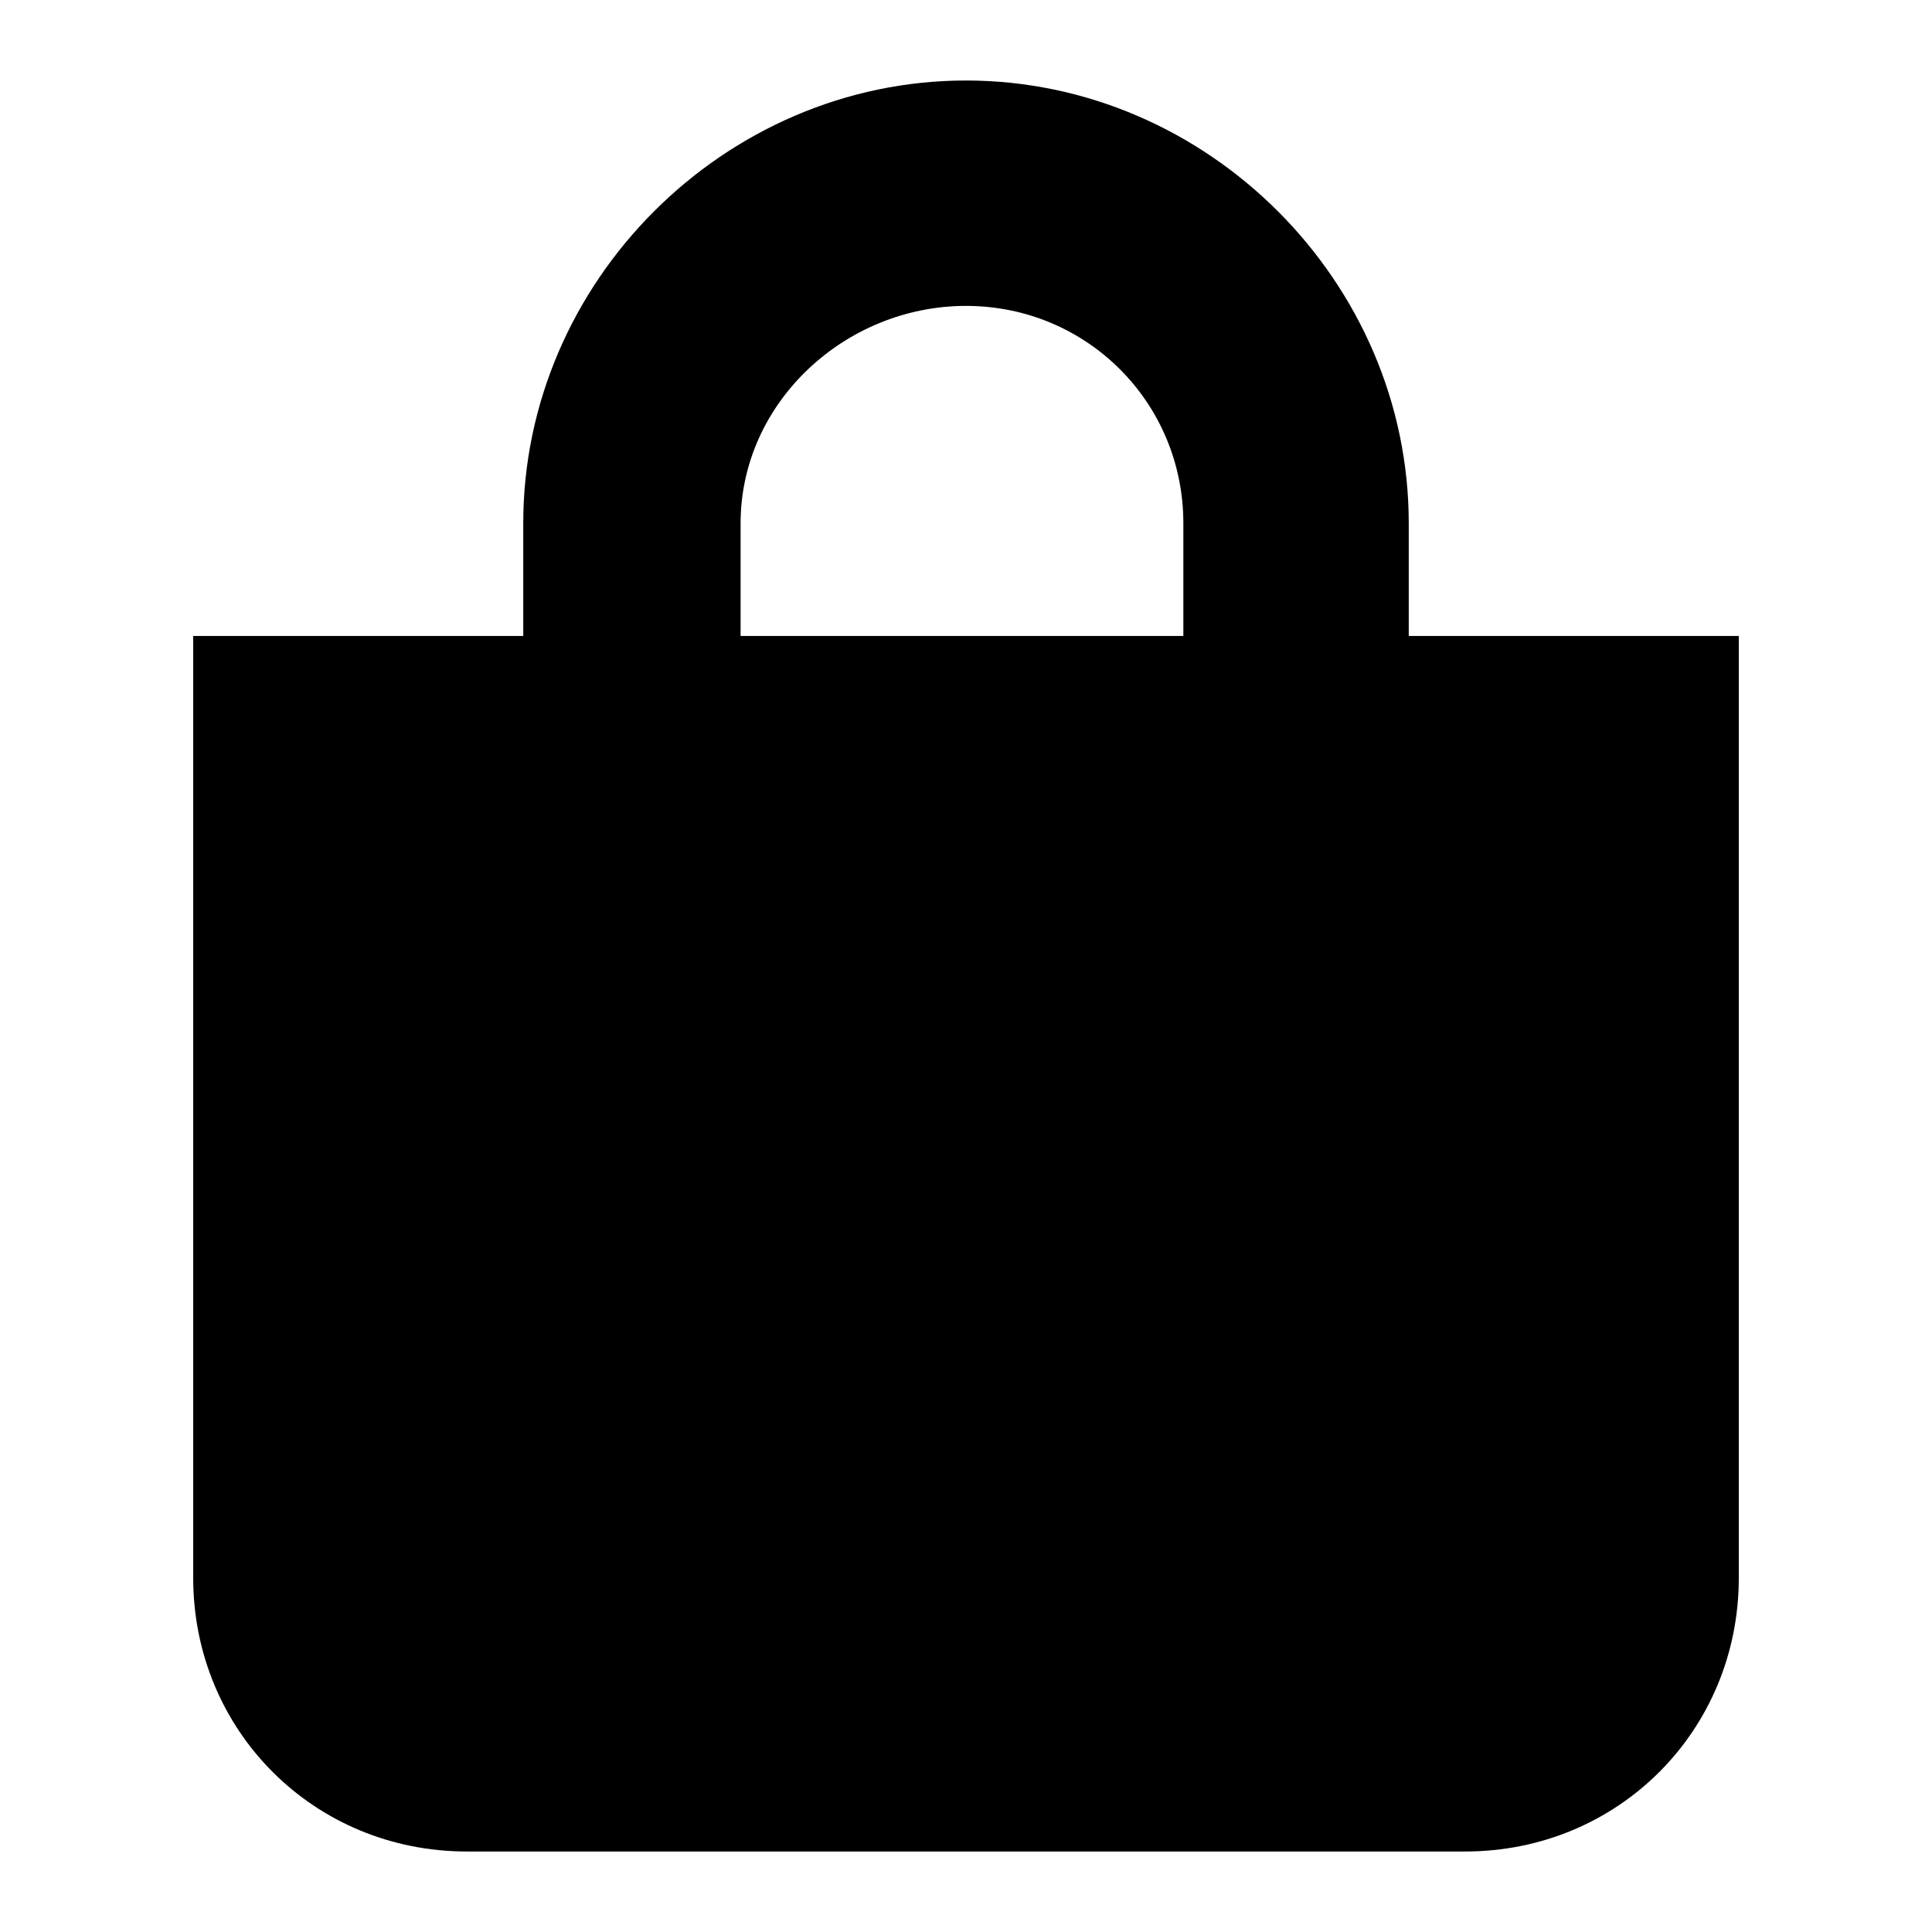
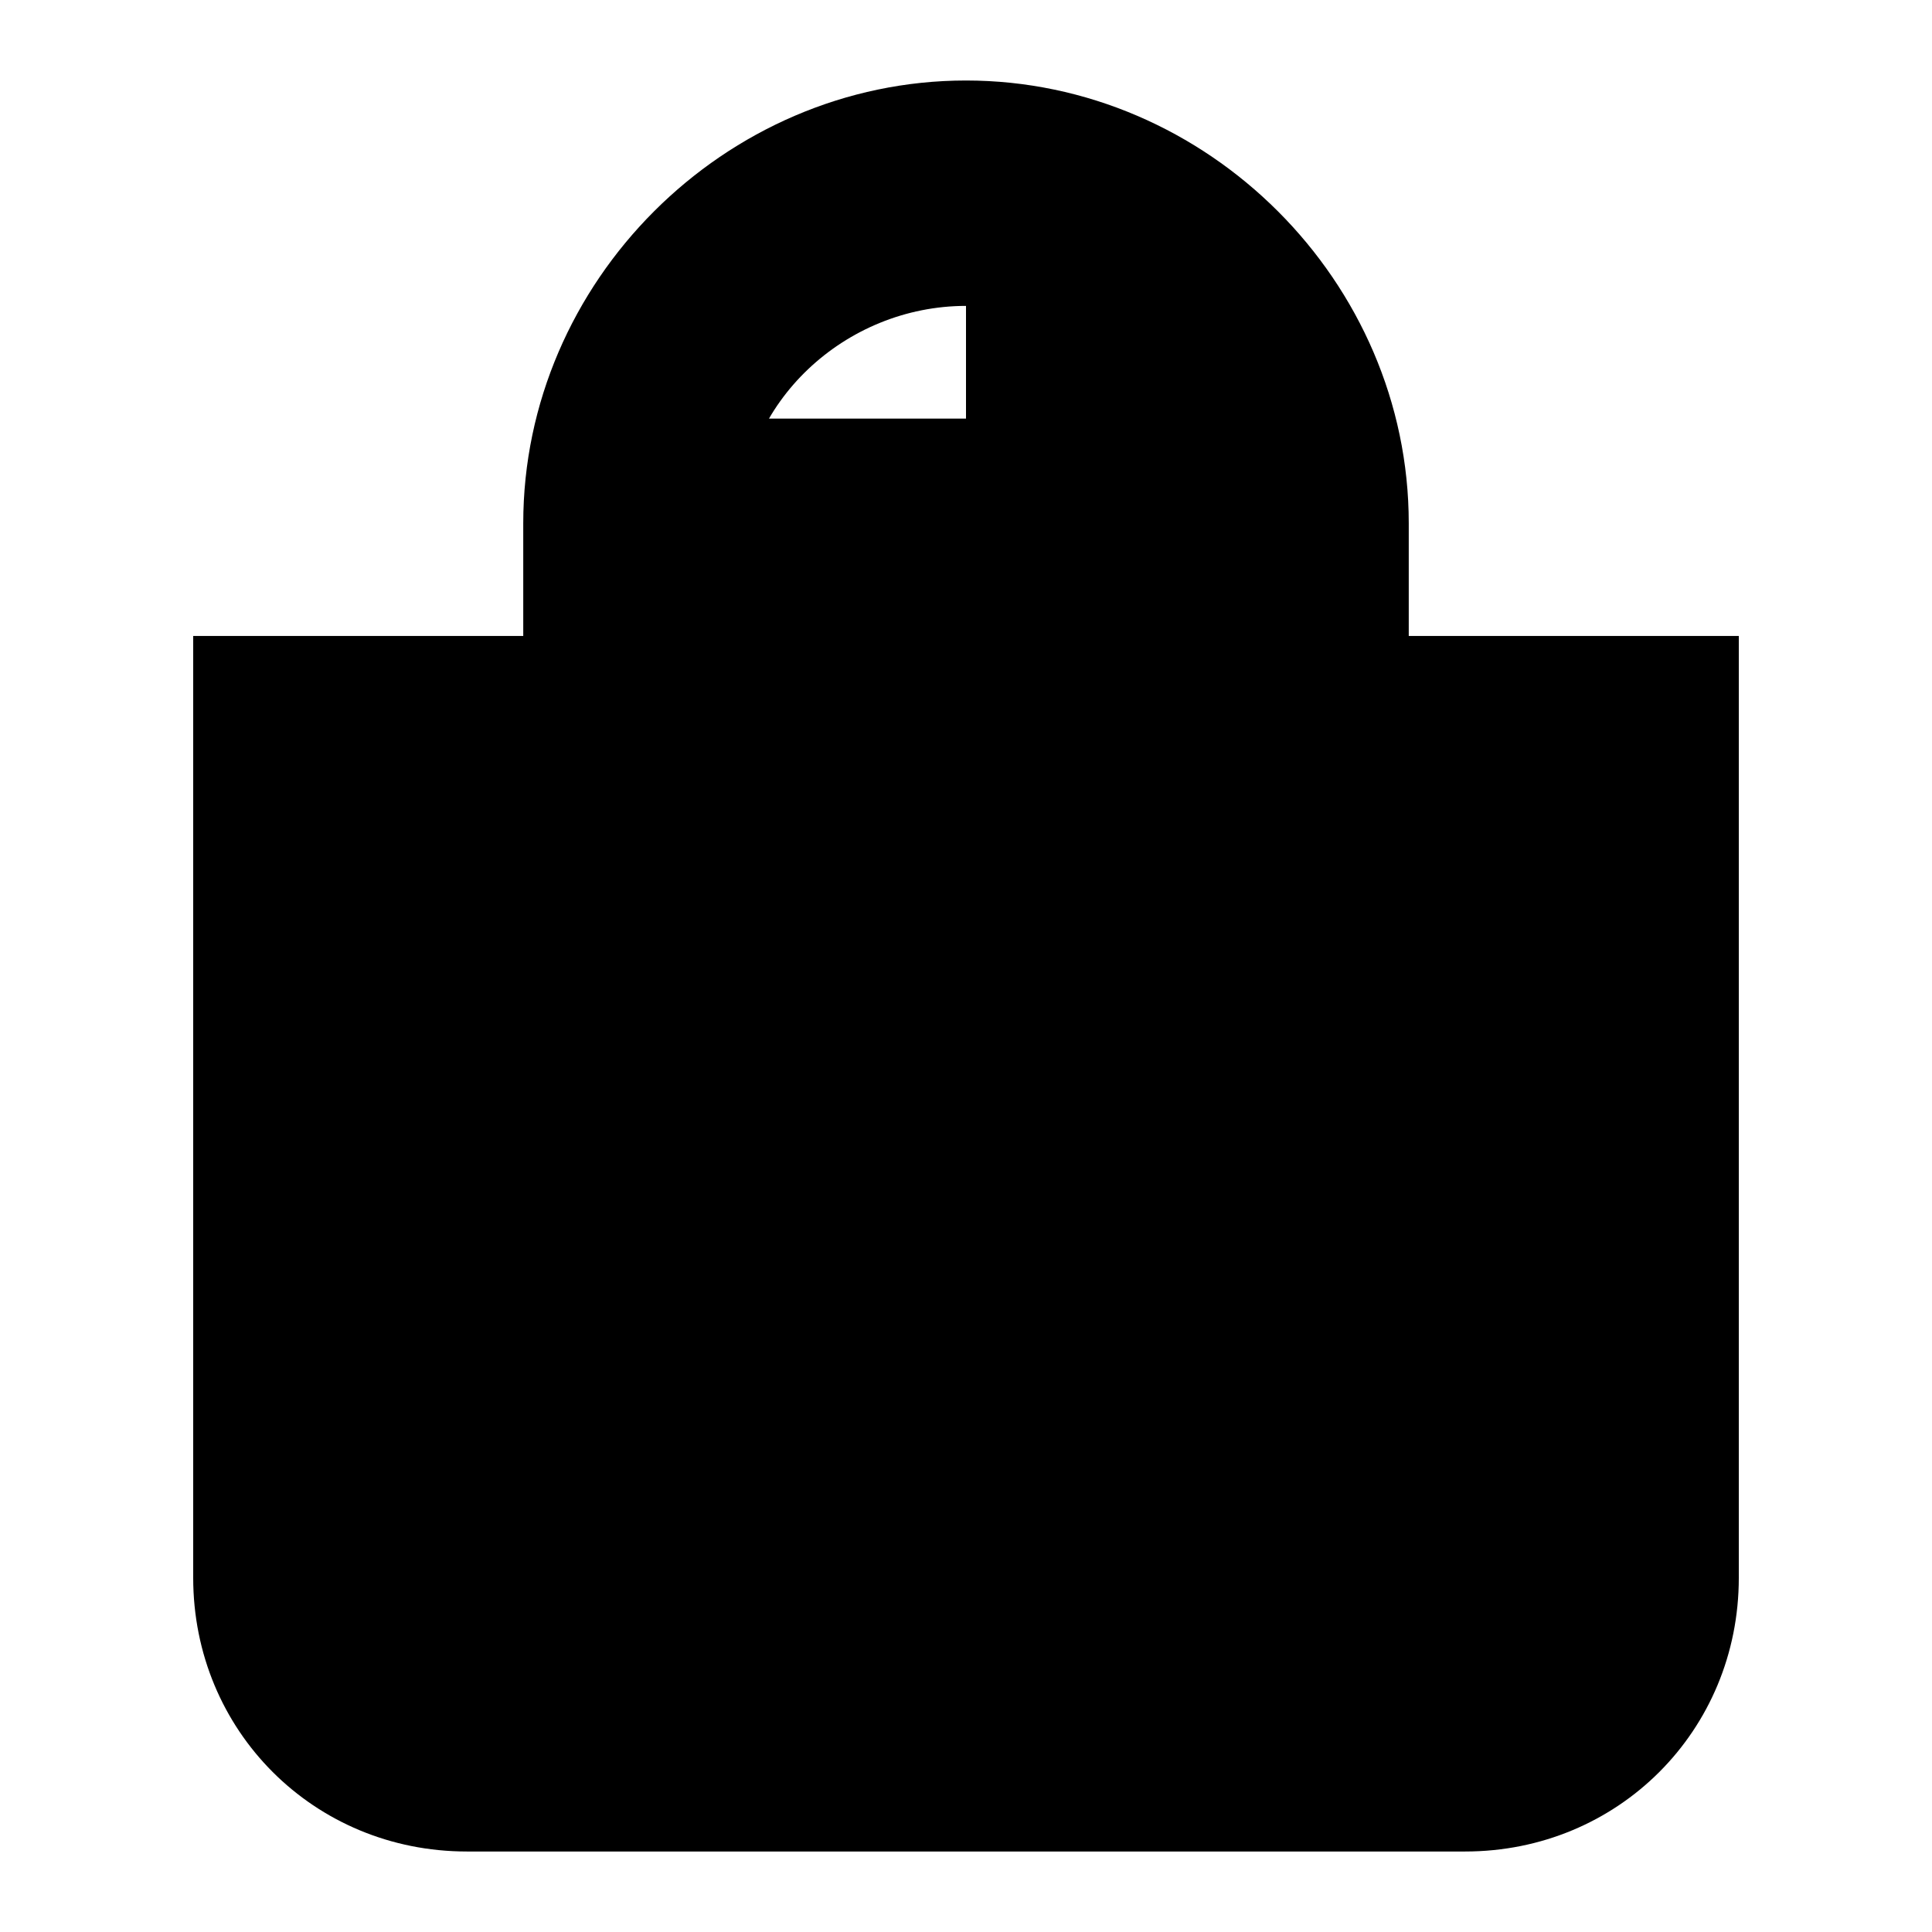
<svg xmlns="http://www.w3.org/2000/svg" version="1.1" id="Layer_1" x="0px" y="0px" viewBox="0 0 24 24" style="enable-background:new 0 0 24 24;" xml:space="preserve">
  <g>
-     <path id="Icon_awesome-shopping-bag" d="M17.5,7.9V6.5C17.5,3.5,15,1,12,1S6.5,3.5,6.5,6.5v1.4H2.4v11.7c0,1.9,1.5,3.4,3.4,3.4   h12.4c1.9,0,3.4-1.5,3.4-3.4c0,0,0,0,0,0V7.9H17.5z M9.2,6.5c0-1.5,1.3-2.7,2.8-2.7c1.5,0,2.7,1.2,2.7,2.7v1.4H9.2V6.5z" />
+     <path id="Icon_awesome-shopping-bag" d="M17.5,7.9V6.5C17.5,3.5,15,1,12,1S6.5,3.5,6.5,6.5v1.4H2.4v11.7c0,1.9,1.5,3.4,3.4,3.4   h12.4c1.9,0,3.4-1.5,3.4-3.4c0,0,0,0,0,0V7.9H17.5z M9.2,6.5c0-1.5,1.3-2.7,2.8-2.7v1.4H9.2V6.5z" />
  </g>
</svg>